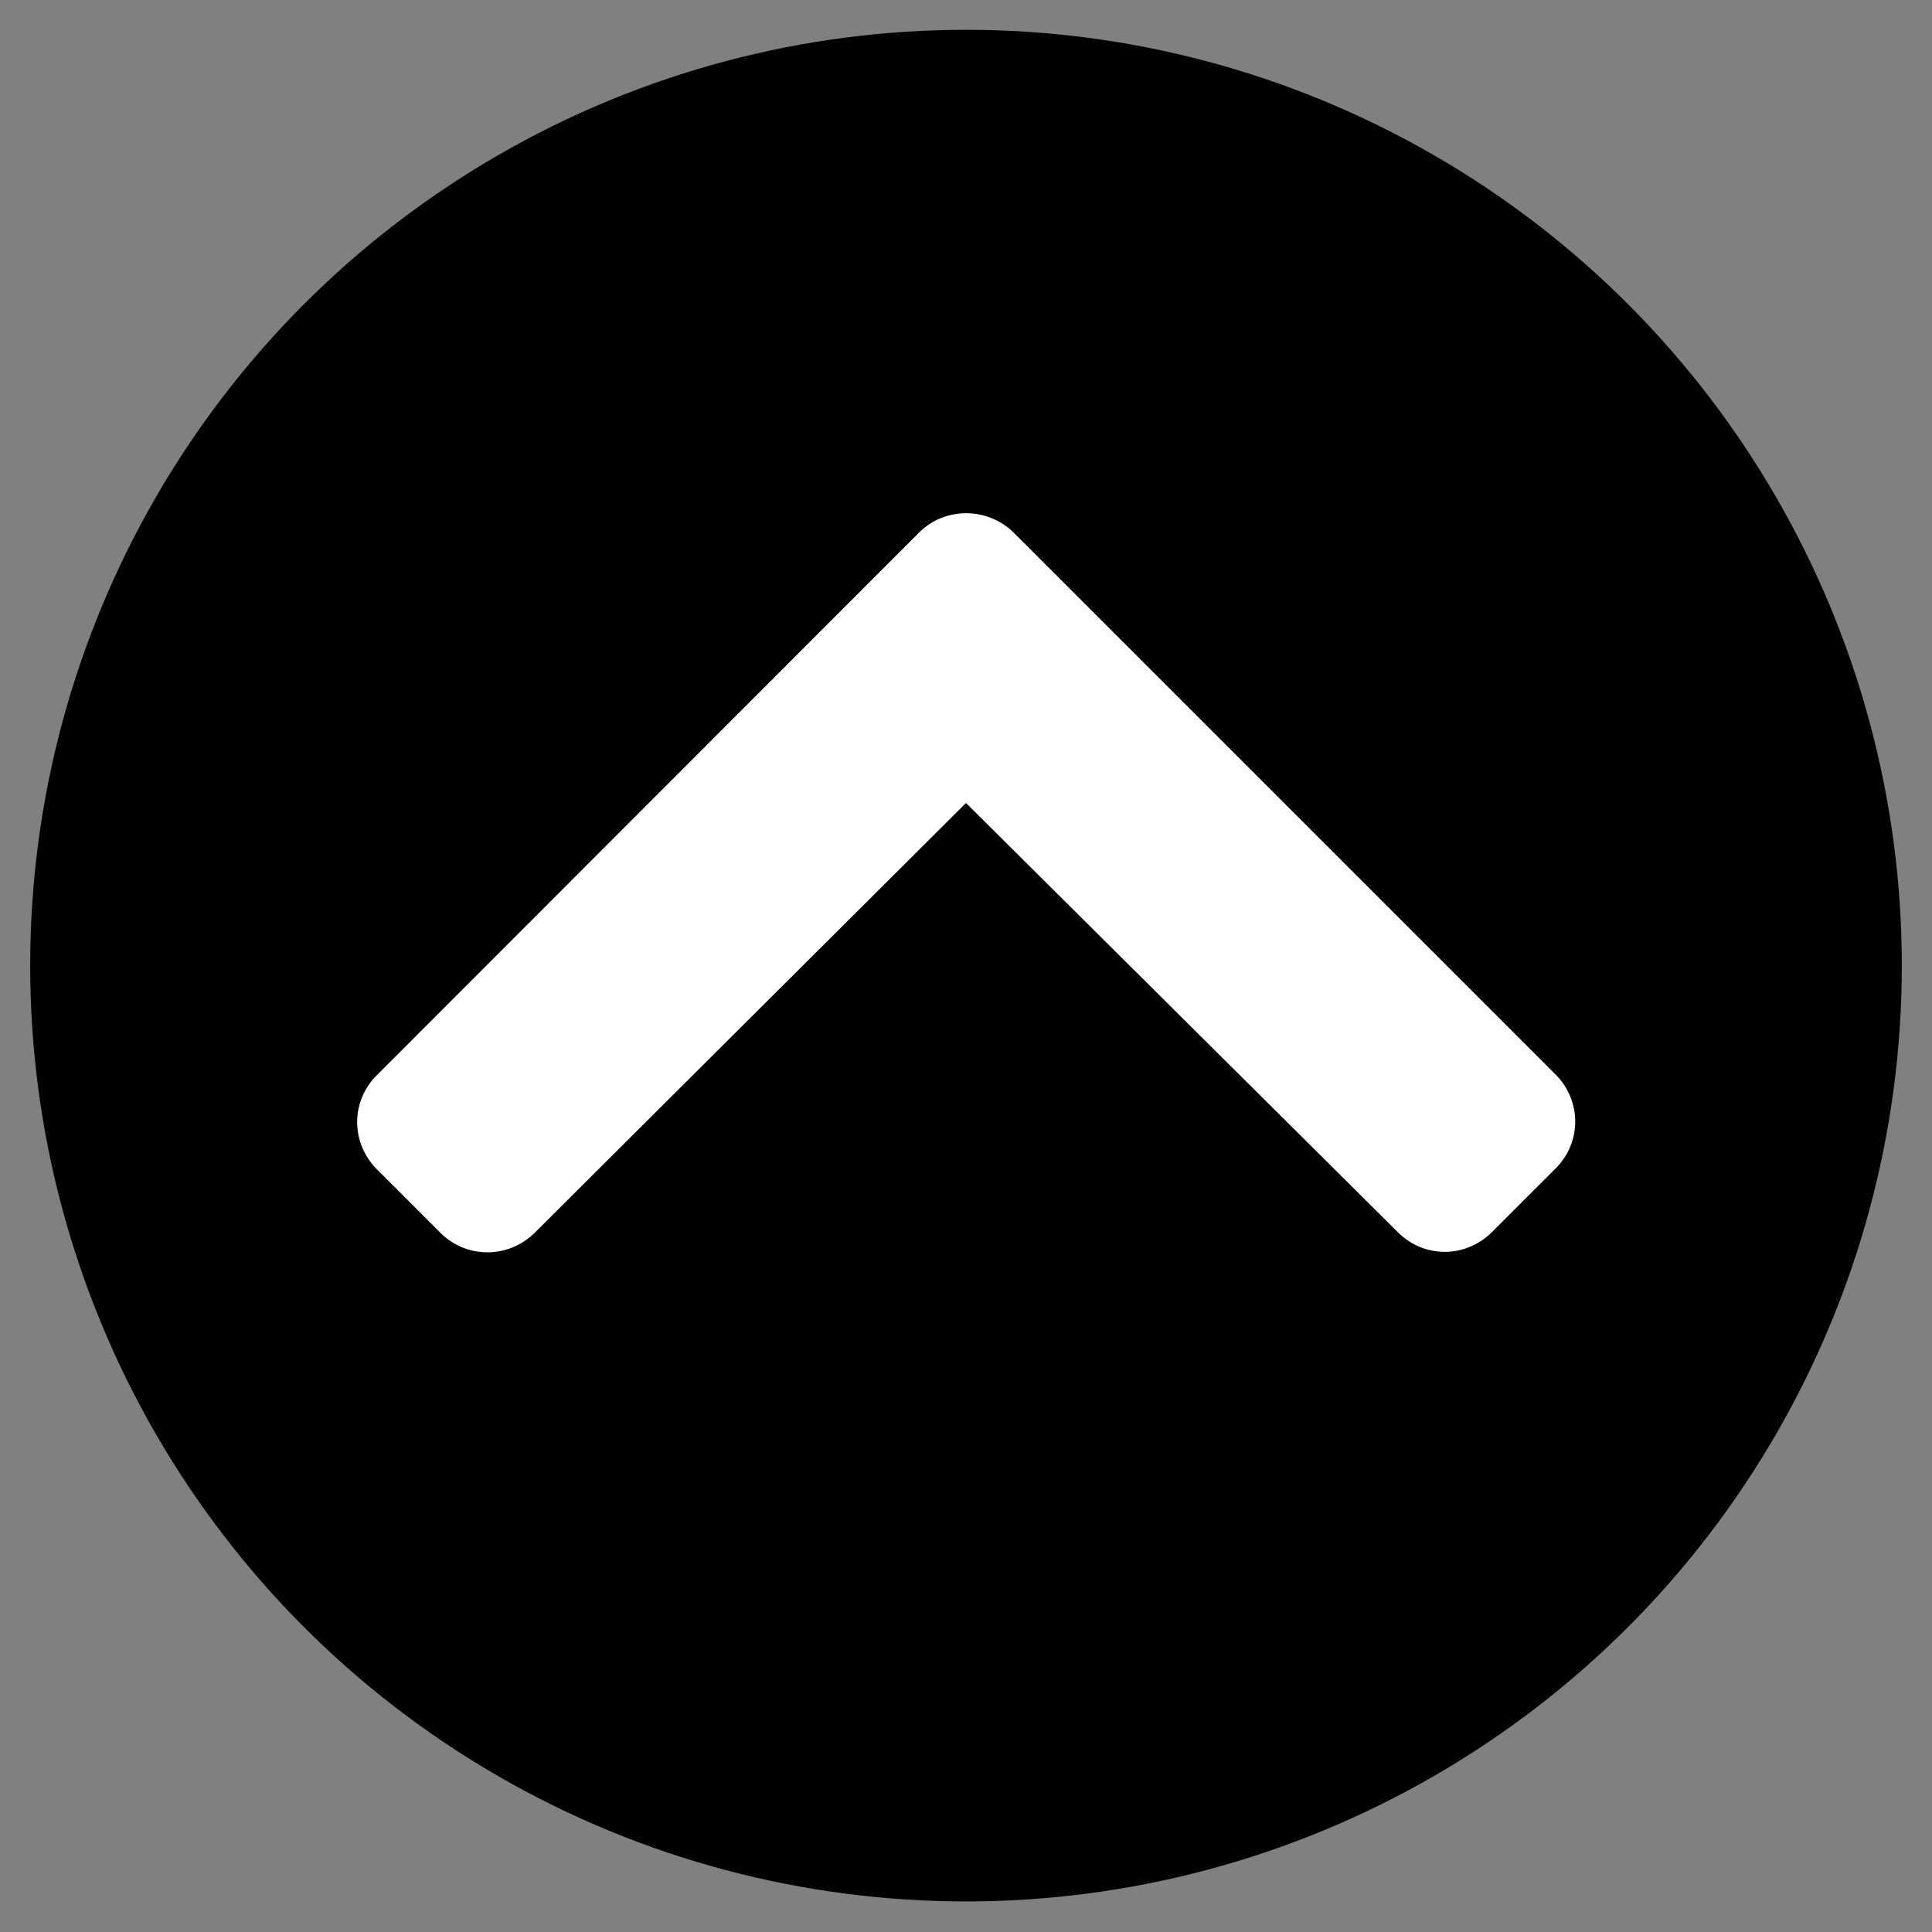
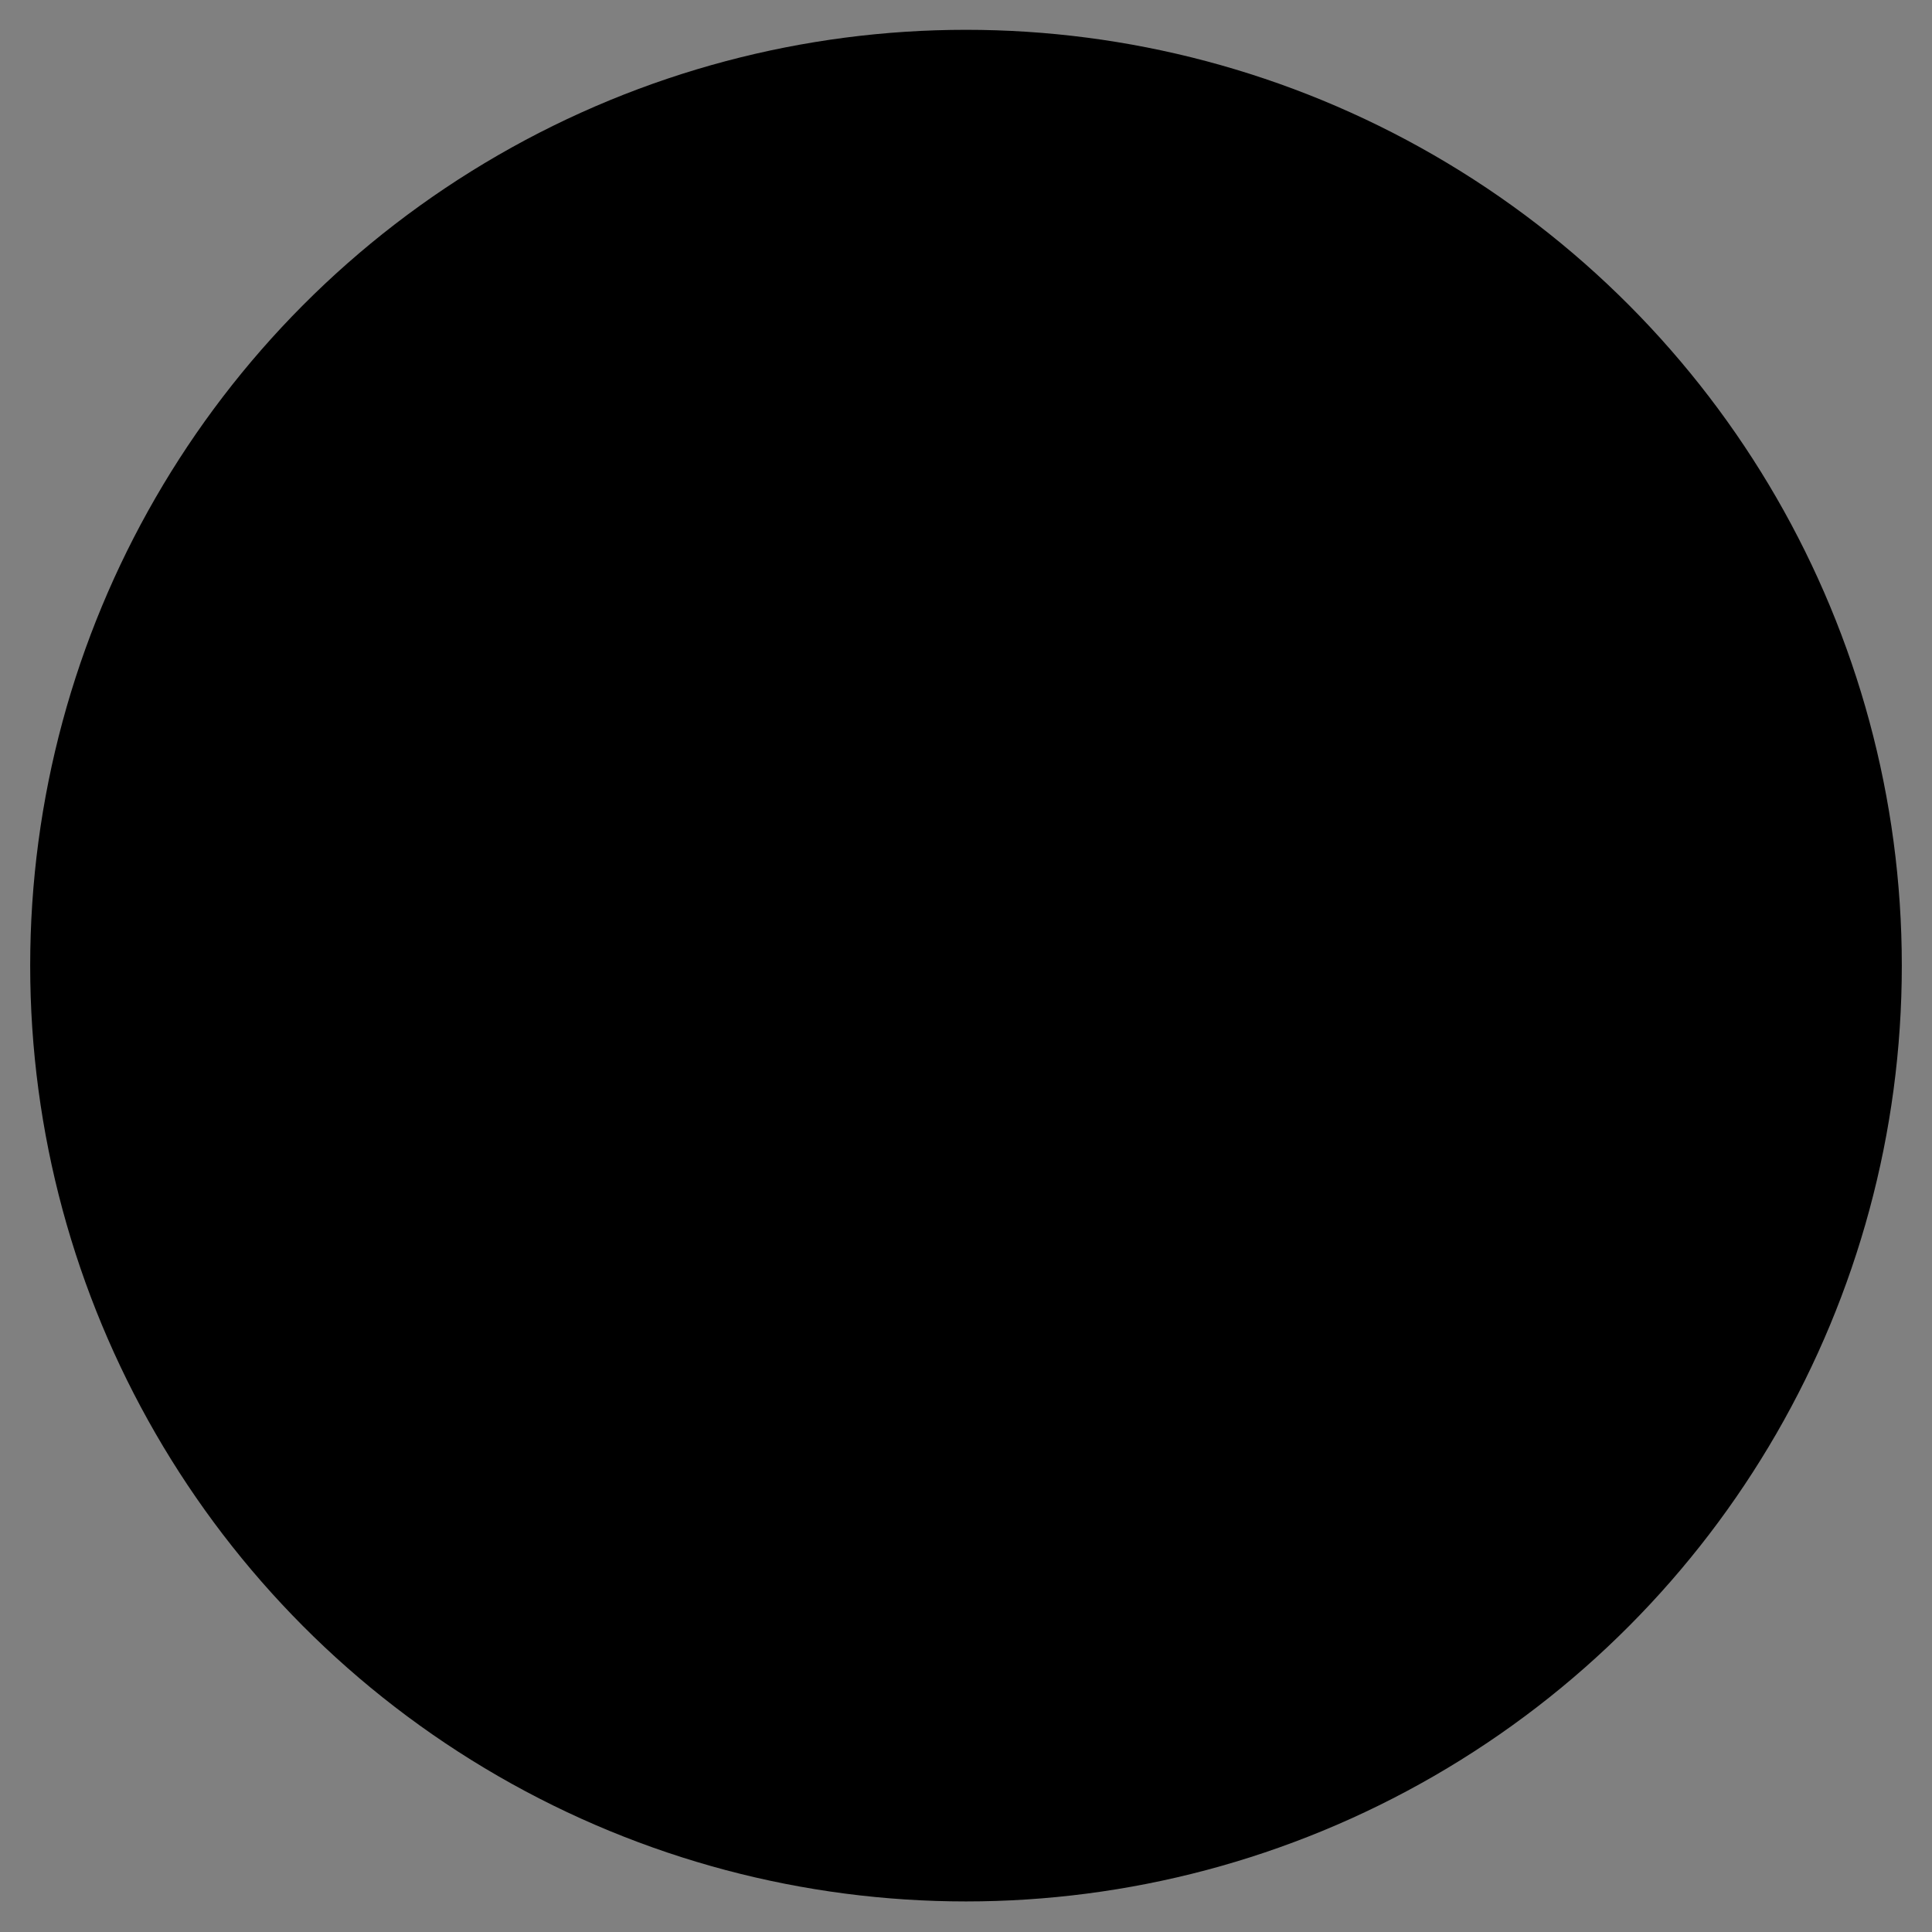
<svg xmlns="http://www.w3.org/2000/svg" version="1.1" id="Capa_1" x="0px" y="0px" viewBox="0 0 512 512" style="enable-background:new 0 0 512 512;" xml:space="preserve">
  <rect x="0" y="0" width="512" height="512" fill="#808080" stroke="none" />
  <style type="text/css">
	.st0{fill:#FFFFFF;}
</style>
  <circle cx="256" cy="255.9" r="248" />
-   <path class="st0" d="M268.6,141.1l143.6,143.6c7,7,7,18.1,0,25l-16.8,16.8c-7,7-18.1,7-25,0L256,212.8L141.7,326.7  c-7,6.9-18.1,6.9-25,0l-16.8-16.8c-7-7-7-18.1,0-25l143.6-143.7C250.3,134.3,261.6,134.3,268.6,141.1L268.6,141.1z" />
</svg>